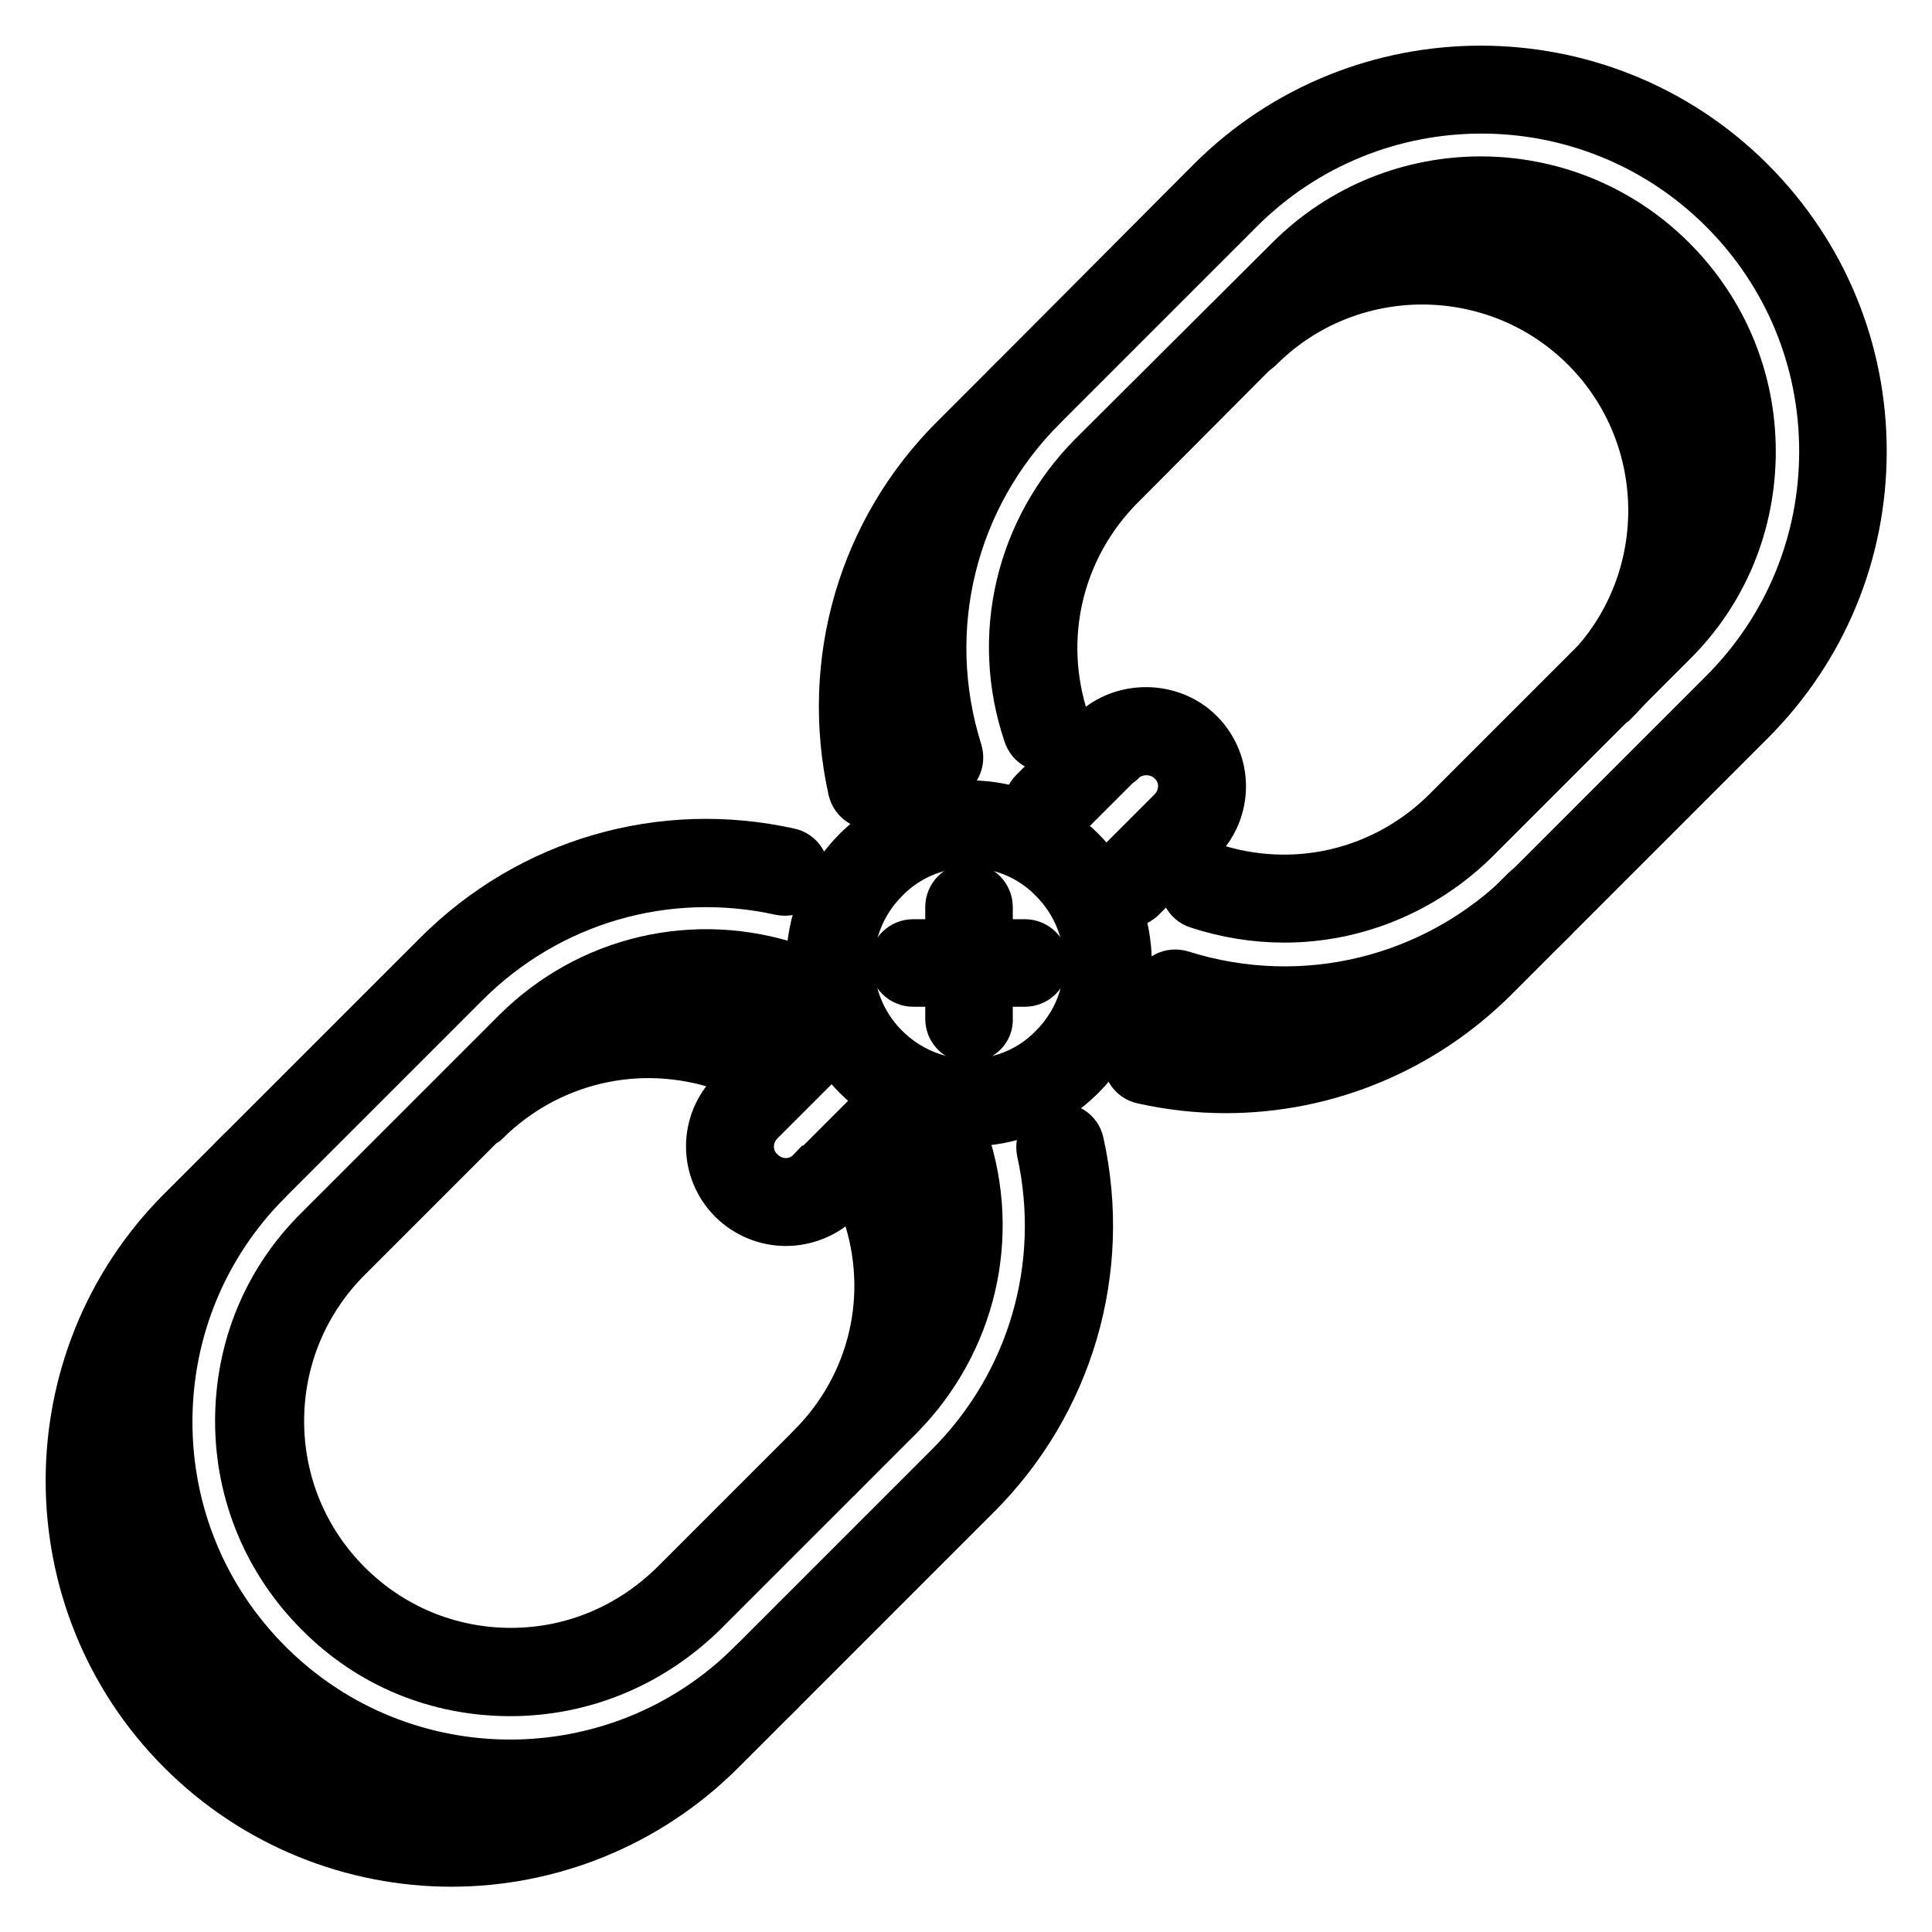
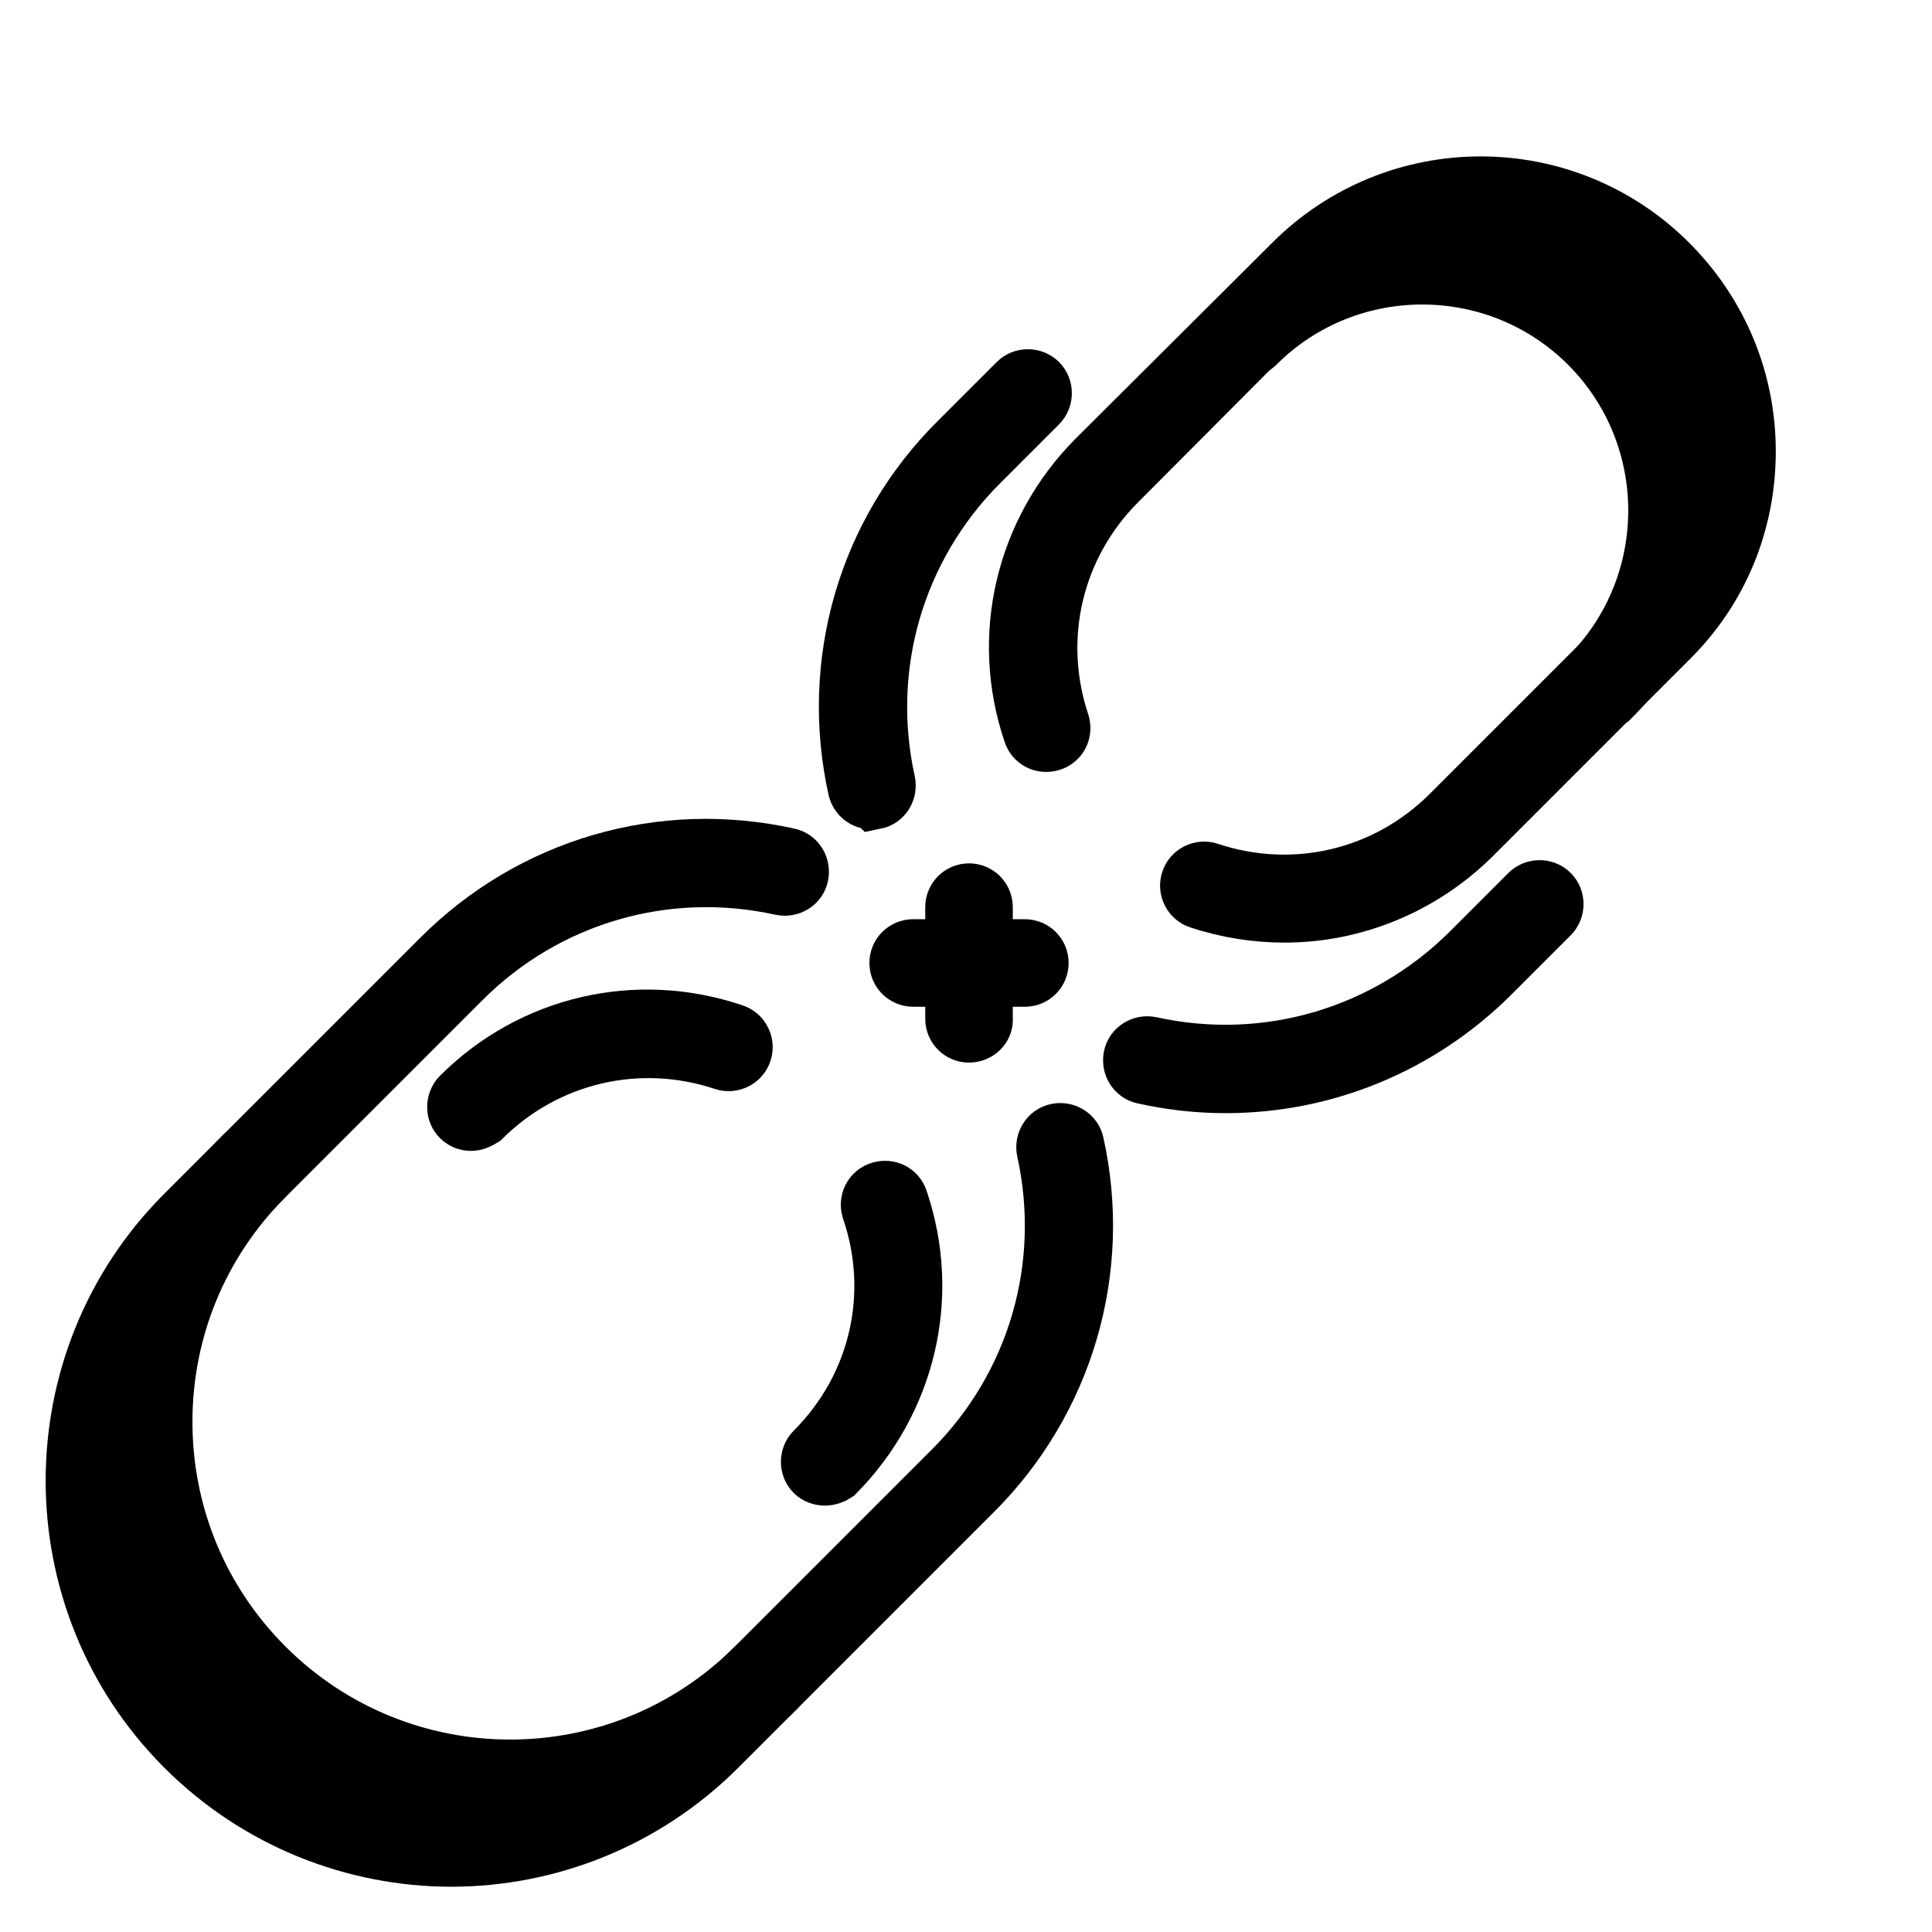
<svg xmlns="http://www.w3.org/2000/svg" version="1.1" x="0px" y="0px" viewBox="0 0 256 256" enable-background="new 0 0 256 256" xml:space="preserve">
  <g>
-     <path stroke-width="8" fill-opacity="0" stroke="#000000" d="M170.2,135.7c-5.1,0-10.2-0.8-15-2.3c-1-0.3-1.5-1.3-1.2-2.3c0,0,0,0,0,0c0.3-1,1.3-1.5,2.3-1.2 c16.5,5.2,34.3,0.8,46.5-11.4l26.1-26.1c8.7-8.7,13.5-20.3,13.5-32.6c0-12.3-4.8-23.9-13.5-32.6c-18-18-47.2-18-65.2,0l-26.1,26.1 c-12.2,12.2-16.6,30-11.4,46.5c0.3,1-0.2,2-1.2,2.3c-1,0.3-2-0.2-2.3-1.2c0,0,0,0,0,0c-5.6-17.8-0.9-37,12.3-50.2L161,24.6 c19.4-19.4,51-19.4,70.4,0C240.8,34,246,46.5,246,59.8c0,13.3-5.2,25.8-14.6,35.2l-26.1,26.1C195.8,130.6,183.2,135.7,170.2,135.7z " />
    <path stroke-width="8" fill-opacity="0" stroke="#000000" d="M162.4,143.5c-3.6,0-7.2-0.4-10.8-1.2c-1-0.2-1.6-1.2-1.4-2.2c0,0,0,0,0,0c0.2-1,1.2-1.6,2.2-1.4 c0,0,0,0,0,0c15.5,3.4,31.3-1.3,42.5-12.4l7.8-7.8c0.7-0.7,1.9-0.7,2.6,0v0c0.7,0.7,0.7,1.9,0,2.6c0,0,0,0,0,0l-7.8,7.8 C188,138.4,175.4,143.5,162.4,143.5L162.4,143.5z M115.5,105.9c-0.9,0-1.6-0.6-1.8-1.4c-3.7-16.7,1.3-33.9,13.4-45.9l7.8-7.8 c0.7-0.7,1.9-0.7,2.6,0c0,0,0,0,0,0c0.7,0.7,0.7,1.9,0,2.6c0,0,0,0,0,0l-7.8,7.8c-11.2,11.2-15.8,27.1-12.4,42.5 c0.2,1-0.4,2-1.4,2.2C115.8,105.8,115.6,105.9,115.5,105.9z M170.2,120.9c-3.8,0-7.5-0.6-11.2-1.8c-1-0.3-1.5-1.4-1.2-2.3 c0.3-1,1.4-1.5,2.3-1.2c11.4,3.8,23.7,0.9,32.2-7.6l26.1-26.1c5.9-5.9,9.2-13.8,9.2-22.2c0-8.4-3.3-16.2-9.2-22.2 c-12.2-12.2-32.1-12.2-44.3,0L148,63.7c-8.5,8.5-11.4,20.8-7.6,32.2c0.3,1-0.2,2-1.2,2.3c0,0,0,0,0,0c-1,0.3-2-0.2-2.3-1.2 c-4.3-12.7-1-26.5,8.4-36L171.4,35c13.7-13.7,35.9-13.7,49.6,0c6.6,6.6,10.3,15.4,10.3,24.8c0,9.4-3.6,18.2-10.3,24.8l-26.1,26.1 C188.2,117.3,179.3,120.9,170.2,120.9L170.2,120.9z" />
    <path stroke-width="8" fill-opacity="0" stroke="#000000" d="M211.9,92.9c-0.5,0-1-0.2-1.3-0.5c-0.7-0.7-0.7-1.9,0-2.6c0,0,0,0,0,0c12.2-12.2,12.2-32.1,0-44.3 c-12.2-12.2-32.1-12.2-44.3,0c-0.7,0.7-1.9,0.7-2.6,0c0,0,0,0,0,0c-0.7-0.7-0.7-1.9,0-2.6c0,0,0,0,0,0c13.7-13.7,35.9-13.7,49.6,0 c13.7,13.7,13.7,35.9,0,49.5C212.8,92.7,212.4,92.9,211.9,92.9L211.9,92.9z M67.6,238.2c-12.8,0-25.5-4.9-35.2-14.6 c-9.4-9.4-14.6-21.9-14.6-35.2c0-13.3,5.2-25.8,14.6-35.2l26.1-26.1c12.1-12.1,29.2-17.1,45.9-13.4c1,0.2,1.6,1.2,1.4,2.2 c0,0,0,0,0,0c-0.2,1-1.2,1.6-2.2,1.4c-15.4-3.4-31.3,1.2-42.5,12.4L35,155.8c-8.7,8.7-13.5,20.3-13.5,32.6 c0,12.3,4.8,23.9,13.5,32.6c18,18,47.2,18,65.2,0l26.1-26.1c11.2-11.2,15.8-27.1,12.4-42.5c-0.2-1,0.4-2,1.4-2.2 c1-0.2,2,0.4,2.2,1.4c3.7,16.7-1.4,33.9-13.4,45.9l-26.1,26.1C93.1,233.3,80.3,238.2,67.6,238.2z" />
    <path stroke-width="8" fill-opacity="0" stroke="#000000" d="M59.8,246c-12.7,0-25.5-4.9-35.2-14.6c-19.4-19.4-19.4-51,0-70.4l7.8-7.8c0.7-0.7,1.9-0.7,2.6,0 c0,0,0,0,0,0c0.7,0.7,0.7,1.9,0,2.6c0,0,0,0,0,0l-7.8,7.8c-18,18-18,47.2,0,65.2c18,18,47.2,18,65.2,0l7.8-7.8 c0.7-0.7,1.9-0.7,2.6,0l0,0c0.7,0.7,0.7,1.9,0,2.6c0,0,0,0,0,0l-7.8,7.8C85.3,241.1,72.5,246,59.8,246z" />
-     <path stroke-width="8" fill-opacity="0" stroke="#000000" d="M67.6,223.4c-9.4,0-18.2-3.6-24.8-10.3c-6.6-6.6-10.3-15.4-10.3-24.8c0-9.4,3.6-18.2,10.3-24.8l26.1-26.1 c9.5-9.5,23.3-12.7,36-8.4c1,0.3,1.5,1.4,1.2,2.3c-0.3,1-1.4,1.5-2.3,1.2c0,0,0,0,0,0c-11.4-3.8-23.7-0.9-32.2,7.5l-26.1,26.1 c-5.9,5.9-9.2,13.8-9.2,22.2c0,8.4,3.3,16.3,9.2,22.2c5.9,5.9,13.8,9.2,22.2,9.2h0c8.4,0,16.2-3.3,22.2-9.2l26.1-26.1 c8.5-8.5,11.4-20.8,7.5-32.2c-0.3-1,0.2-2,1.2-2.3c0,0,0,0,0,0c1-0.3,2,0.2,2.3,1.2c4.3,12.7,1,26.5-8.4,36l-26.1,26.1 C85.7,219.8,76.9,223.4,67.6,223.4L67.6,223.4L67.6,223.4z" />
    <path stroke-width="8" fill-opacity="0" stroke="#000000" d="M62.4,148.5c-1,0-1.8-0.8-1.8-1.8c0-0.5,0.2-1,0.5-1.3c9.5-9.5,23.3-12.7,36-8.4c1,0.3,1.5,1.4,1.2,2.3 c0,0,0,0,0,0c-0.3,1-1.4,1.5-2.3,1.2c0,0,0,0,0,0c-11.4-3.8-23.7-0.9-32.2,7.5C63.3,148.3,62.9,148.5,62.4,148.5z M109.3,195.5 c-0.5,0-1-0.2-1.3-0.5c-0.7-0.7-0.7-1.9,0-2.6c0,0,0,0,0,0c8.5-8.5,11.4-20.8,7.5-32.2c-0.3-1,0.2-2,1.2-2.3l0,0 c1-0.3,2,0.2,2.3,1.2c4.3,12.7,1,26.5-8.4,36C110.3,195.3,109.8,195.5,109.3,195.5z" />
-     <path stroke-width="8" fill-opacity="0" stroke="#000000" d="M149.3,119c-1,0-1.8-0.8-1.8-1.8c0-0.5,0.2-1,0.5-1.3l7.8-7.8c2.2-2.2,2.2-5.7,0-7.8 c-2.1-2.1-5.7-2.1-7.8,0c0,0.1-0.1,0.1-0.2,0.1l-7.7,7.7c-0.7,0.7-1.9,0.7-2.6,0c0,0,0,0,0,0c-0.7-0.7-0.7-1.9,0-2.6c0,0,0,0,0,0 l7.8-7.8c0.1-0.1,0.1-0.1,0.2-0.2c3.5-3.3,9.4-3.3,12.9,0.2c3.6,3.6,3.6,9.4,0,13l-7.8,7.8C150.2,118.8,149.8,119,149.3,119 L149.3,119z" />
-     <path stroke-width="8" fill-opacity="0" stroke="#000000" d="M104.1,161.1c-2.4,0-4.8-1-6.5-2.7c-3.6-3.6-3.6-9.4,0-13l8.7-8.7c0.7-0.7,1.9-0.7,2.6,0 c0.7,0.7,0.7,1.9,0,2.6l-8.7,8.7c-2.2,2.2-2.2,5.7,0,7.8c2.2,2.2,5.7,2.2,7.8,0c0.1,0,0.1-0.1,0.2-0.1l8.5-8.5 c0.7-0.7,1.9-0.7,2.6,0l0,0c0.7,0.7,0.7,1.9,0,2.6c0,0,0,0,0,0l-8.7,8.7c-0.1,0.1-0.1,0.1-0.2,0.2 C108.7,160.2,106.5,161.1,104.1,161.1L104.1,161.1z" />
-     <path stroke-width="8" fill-opacity="0" stroke="#000000" d="M128.4,147.9c-5.4,0-10.5-2.1-14.3-5.9c-7.9-7.9-7.9-20.8,0-28.7c3.8-3.8,8.9-5.9,14.3-5.9 c5.4,0,10.5,2.1,14.3,5.9c7.9,7.9,7.9,20.8,0,28.7C138.9,145.8,133.8,147.9,128.4,147.9z M128.4,111c-4.4,0-8.6,1.7-11.7,4.9 c-6.5,6.5-6.5,17,0,23.5c3.1,3.1,7.3,4.9,11.7,4.9c4.4,0,8.6-1.7,11.7-4.9c6.5-6.5,6.5-17,0-23.5C137,112.7,132.8,111,128.4,111z" />
    <path stroke-width="8" fill-opacity="0" stroke="#000000" d="M128.4,136.8c-1,0-1.8-0.8-1.8-1.8c0,0,0,0,0,0v-14.8c0-1,0.8-1.8,1.8-1.8c0,0,0,0,0,0c1,0,1.8,0.8,1.8,1.8 c0,0,0,0,0,0V135C130.3,136,129.4,136.8,128.4,136.8C128.4,136.8,128.4,136.8,128.4,136.8z" />
    <path stroke-width="8" fill-opacity="0" stroke="#000000" d="M135.8,129.4H121c-1,0-1.8-0.8-1.8-1.8c0,0,0,0,0,0c0-1,0.8-1.8,1.8-1.8c0,0,0,0,0,0h14.8 c1,0,1.8,0.8,1.8,1.8c0,0,0,0,0,0C137.6,128.6,136.8,129.4,135.8,129.4C135.8,129.4,135.8,129.4,135.8,129.4z" />
  </g>
</svg>